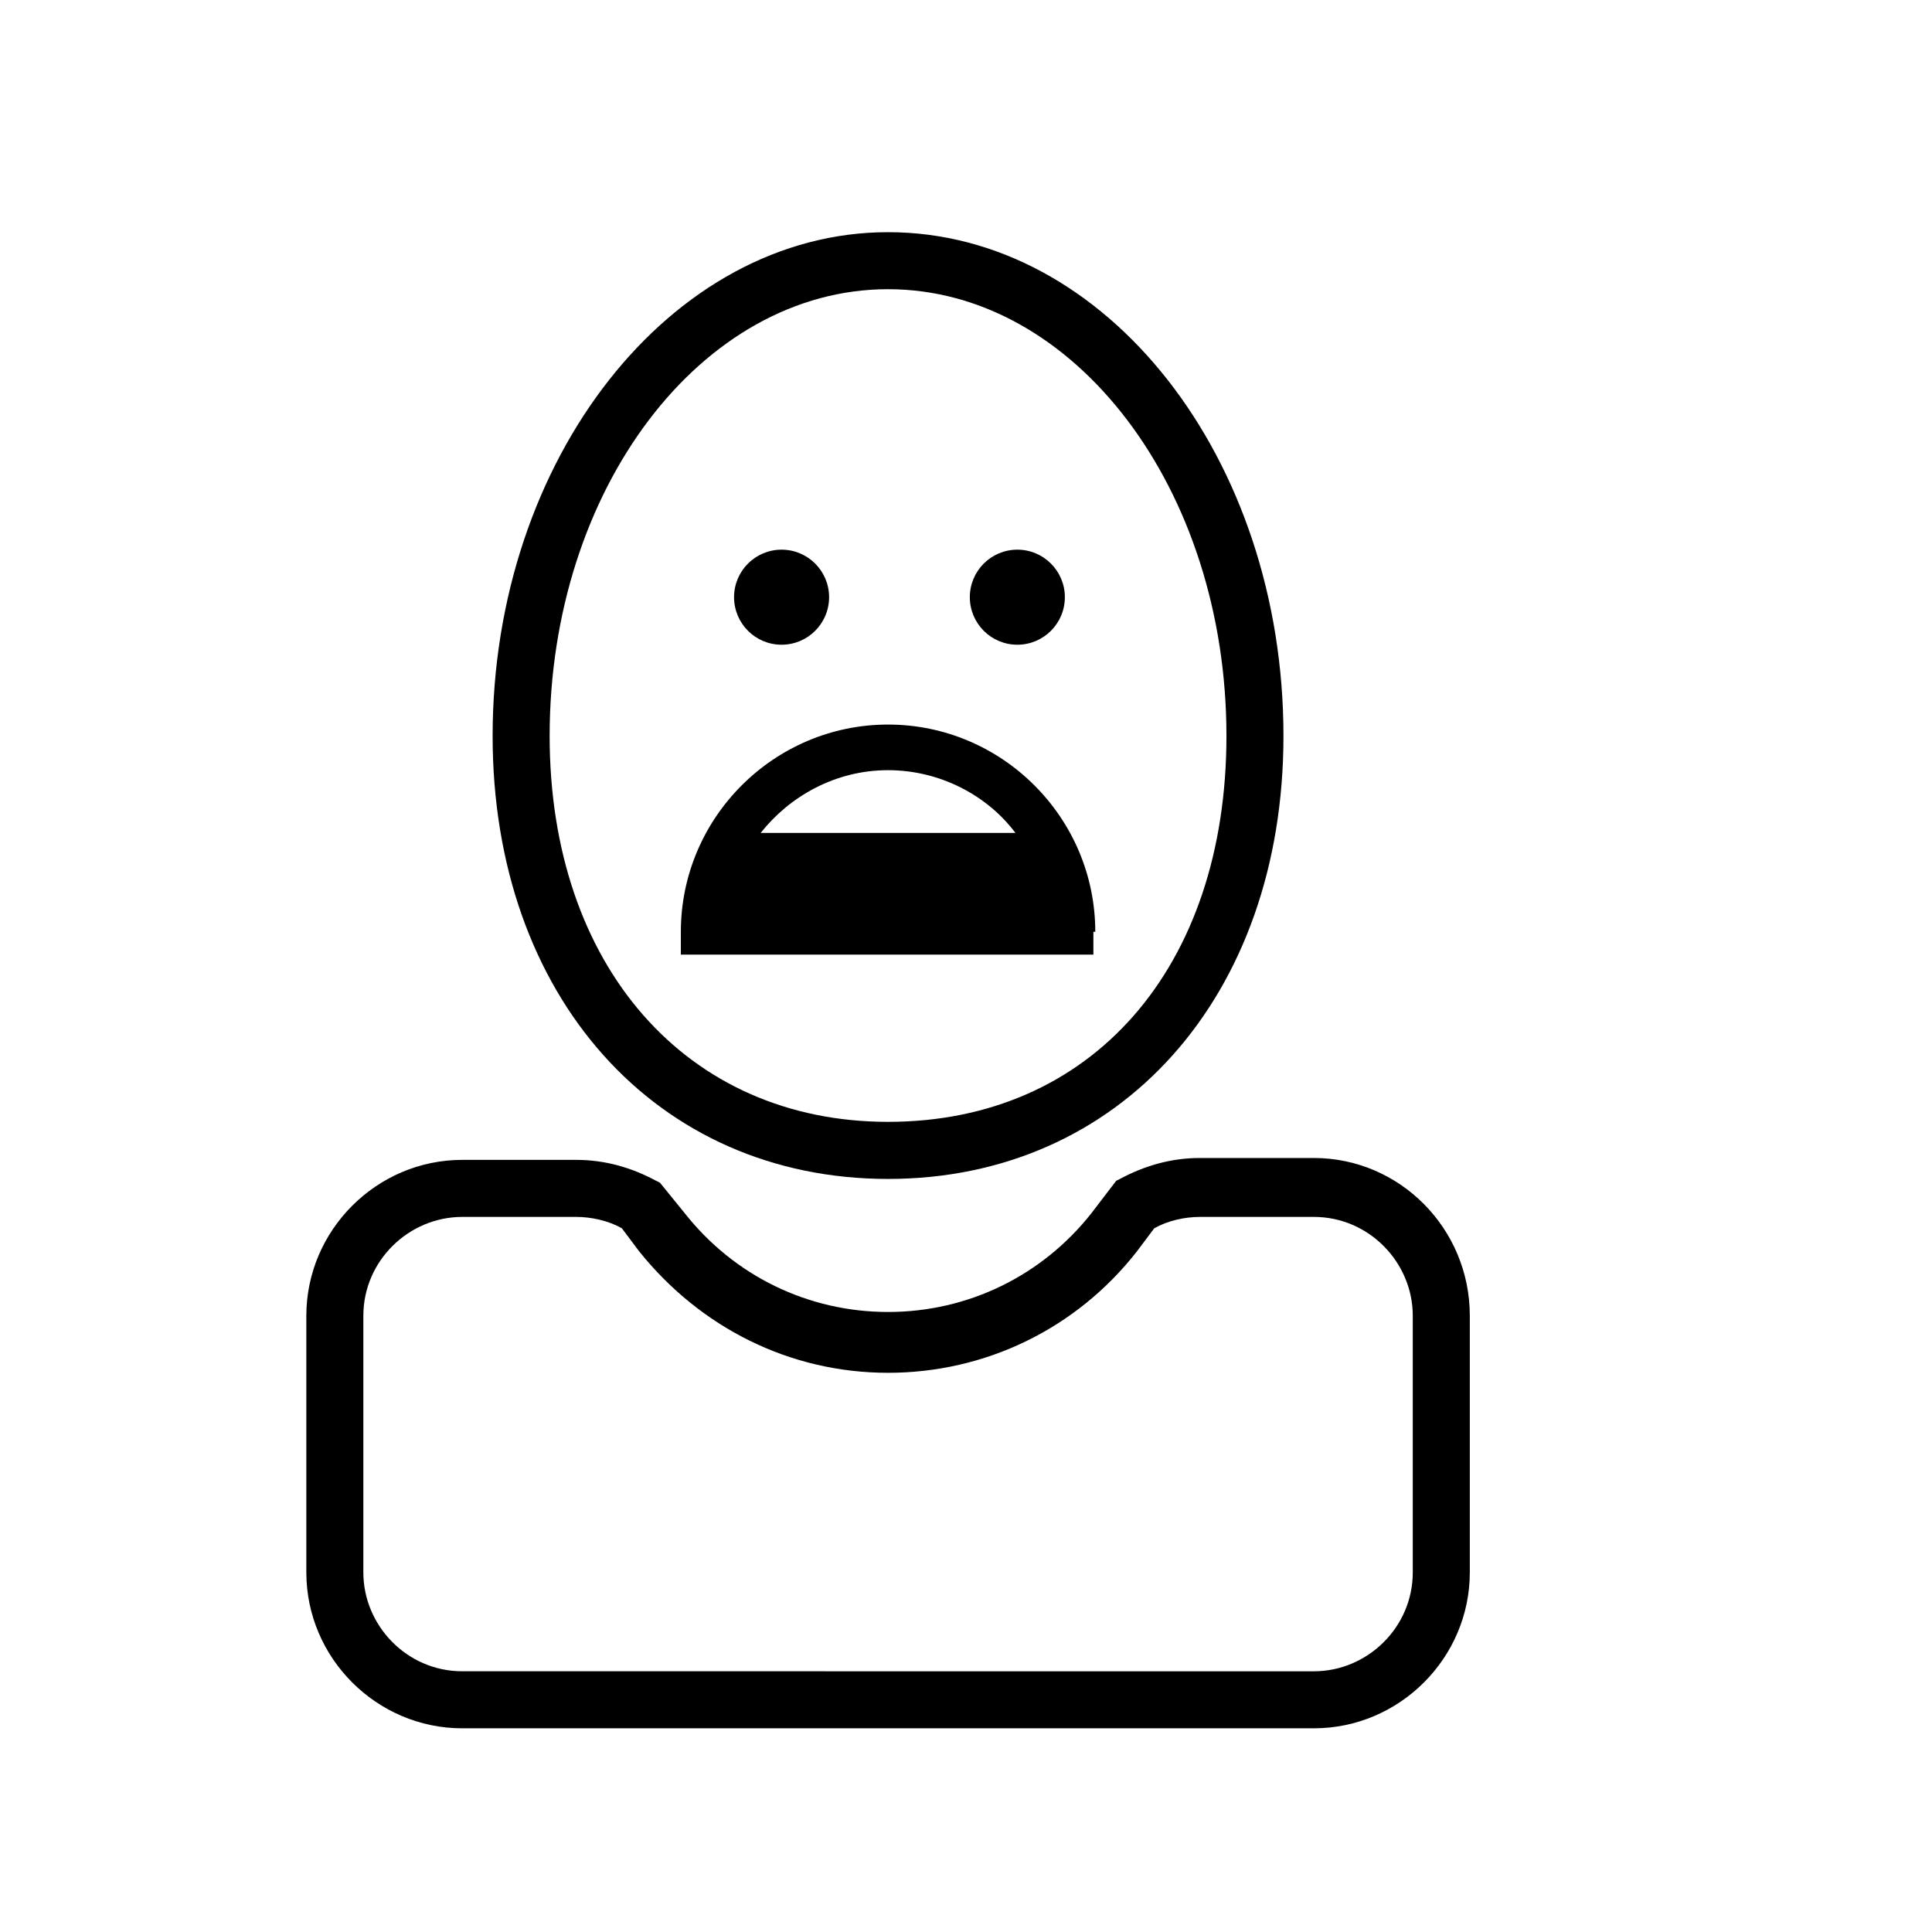
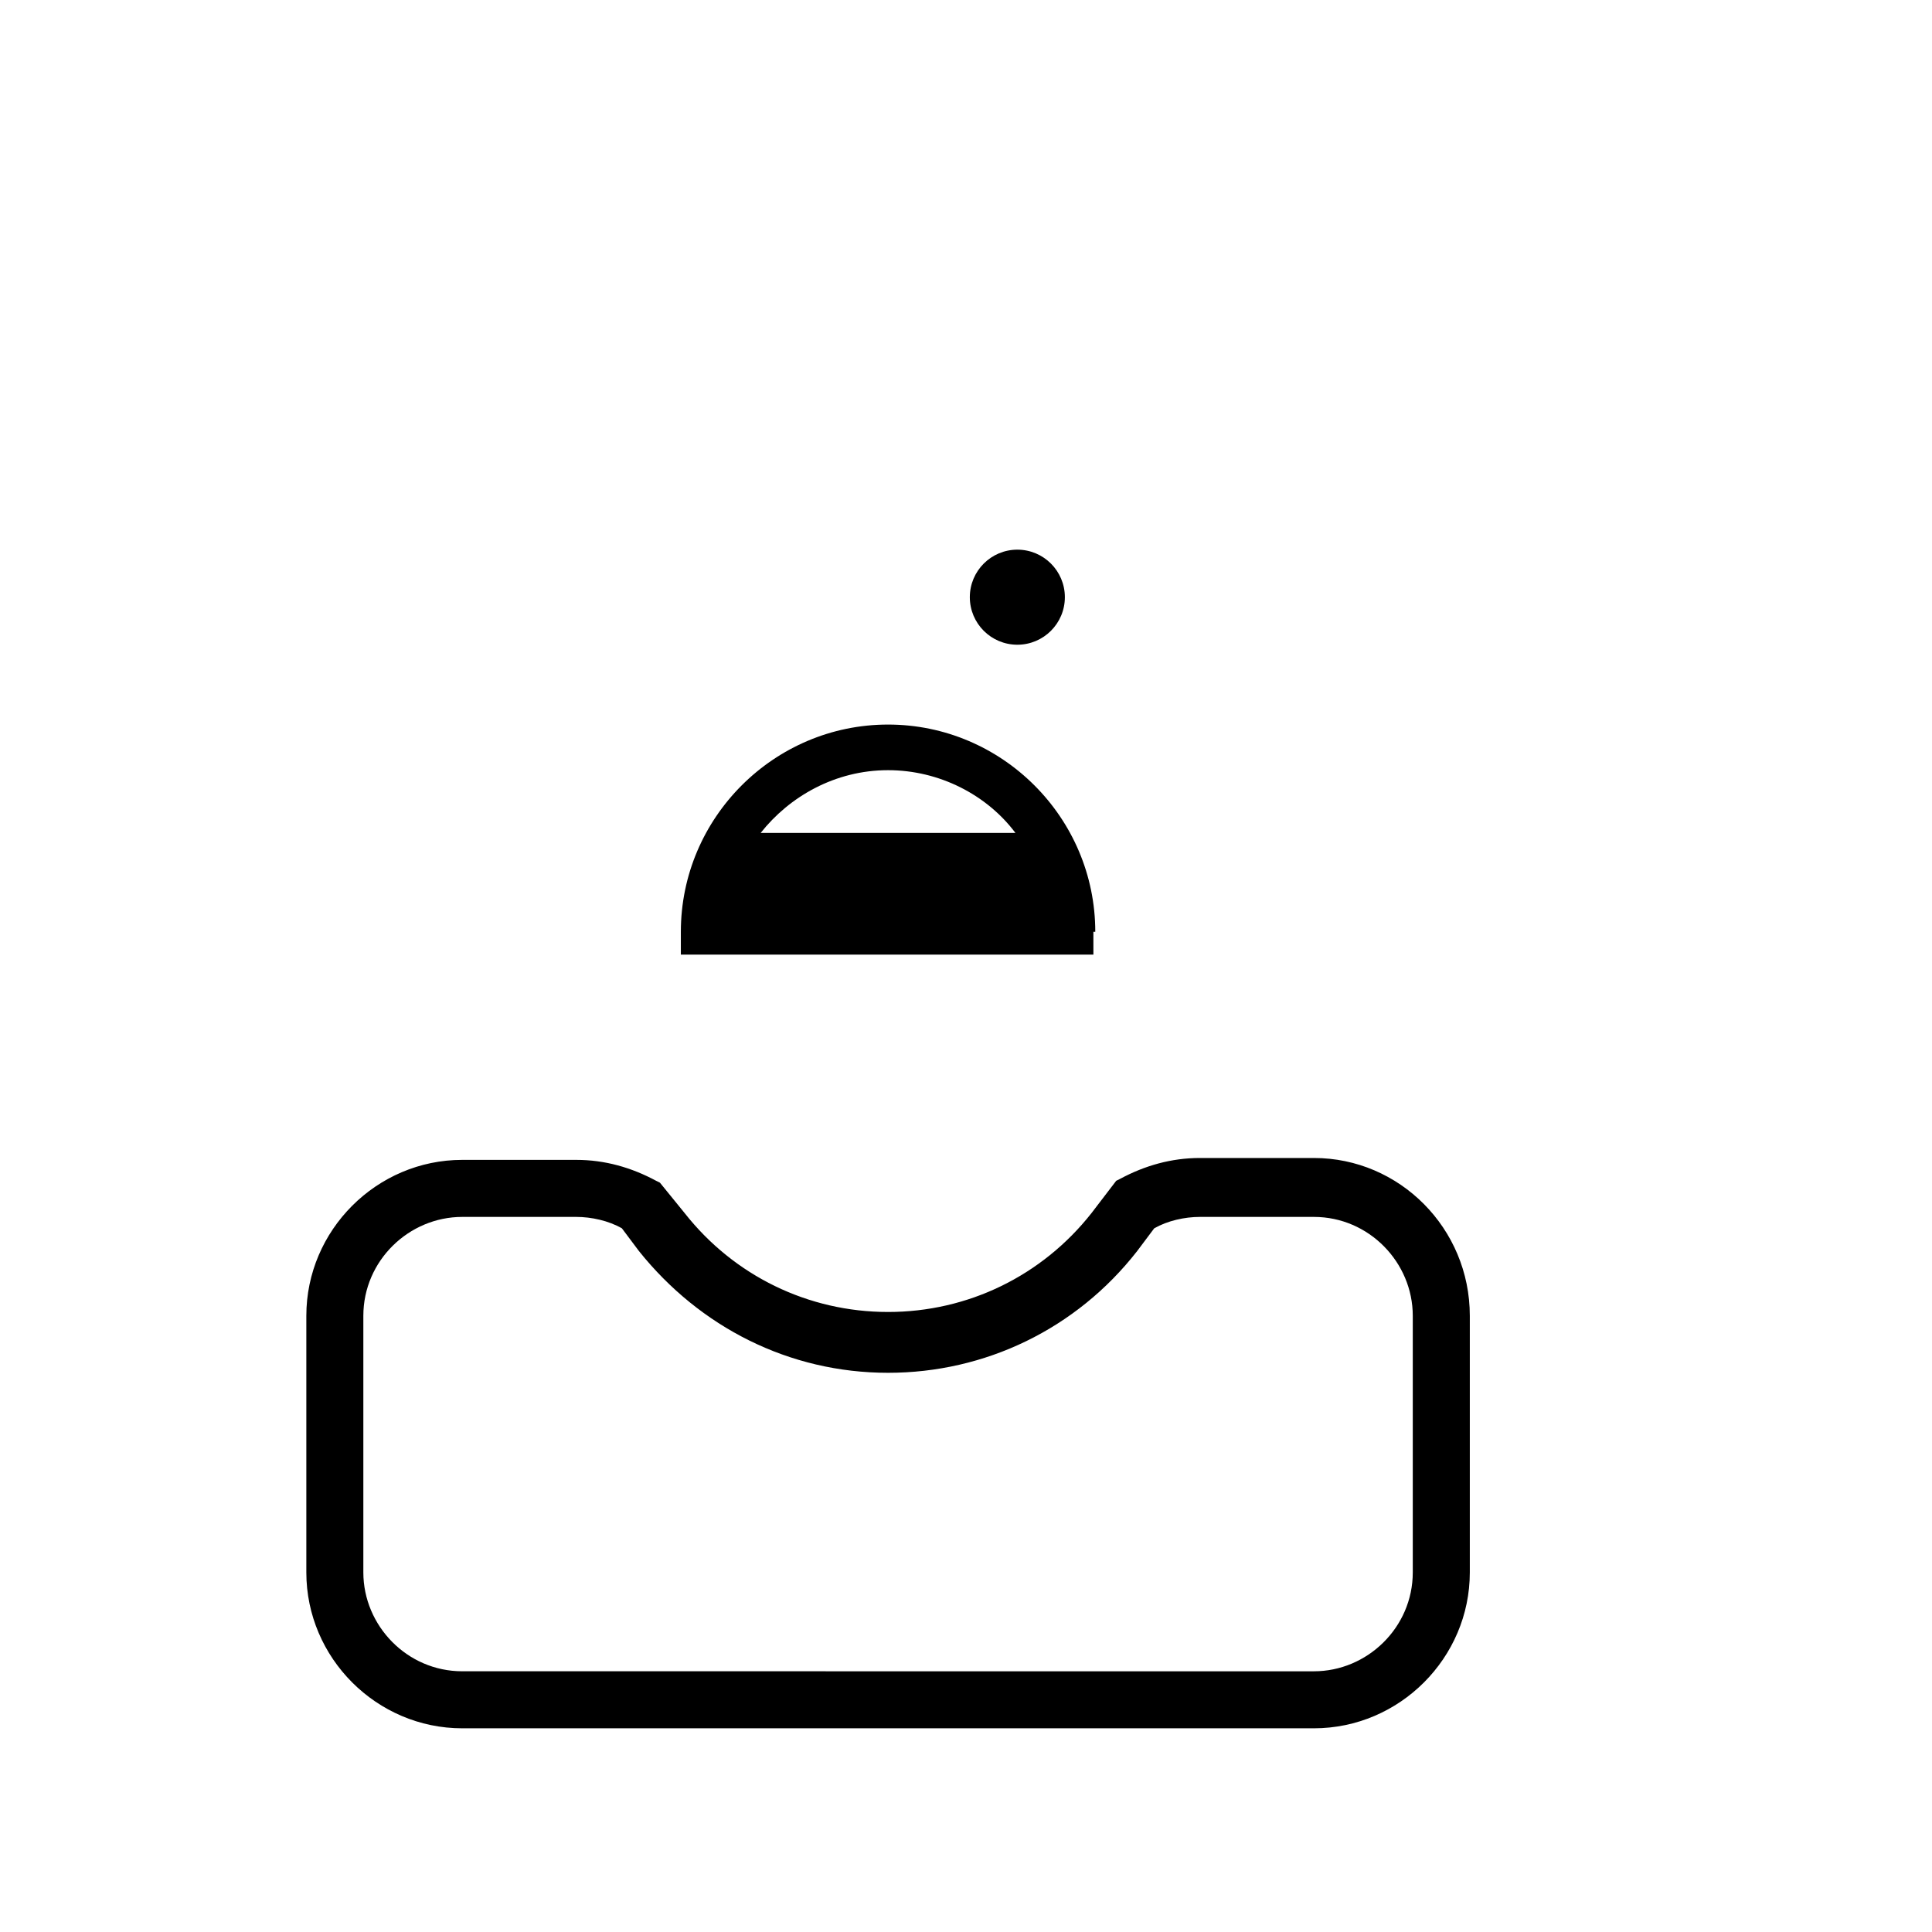
<svg xmlns="http://www.w3.org/2000/svg" fill="#000000" width="800px" height="800px" version="1.1" viewBox="144 144 512 512">
  <g>
-     <path d="m379.34 456.43c61.465 0 104.79-48.367 104.79-117.39 0-73.555-46.855-133.51-104.79-133.51-57.434 0-104.79 59.953-104.79 133.51 0 69.02 43.328 117.39 104.79 117.39zm0-235.79c49.375 0 89.68 52.898 89.68 118.39 0 61.465-35.77 102.27-89.68 102.27-53.402 0-89.68-41.312-89.68-102.27 0-65.492 40.305-118.39 89.68-118.39z" />
    <path d="m492.2 450.88h-30.23c-7.559 0-14.609 2.016-21.16 5.543l-1.008 0.504-6.547 8.562c-13.098 16.625-32.746 26.199-53.906 26.199s-40.809-9.574-53.906-26.199l-6.551-8.062-1.008-0.504c-6.551-3.527-13.602-5.543-21.16-5.543h-30.23c-22.672 0-41.312 18.641-41.312 41.312v68.016c0 22.672 18.641 41.312 41.312 41.312h225.71c22.672 0 41.312-18.641 41.312-41.312v-68.012c0-23.176-18.641-41.816-41.312-41.816zm26.199 109.83c0 14.609-12.09 26.199-26.199 26.199l-225.71-0.004c-14.609 0-26.199-12.09-26.199-26.199v-68.012c0-14.609 12.09-26.199 26.199-26.199h30.23c4.031 0 8.566 1.008 12.09 3.023l4.535 6.047c16.121 20.152 39.801 32.242 66 32.242 25.695 0 49.879-11.586 66-32.242l4.535-6.047c3.527-2.016 8.062-3.023 12.09-3.023h30.23c14.609 0 26.199 12.09 26.199 26.199z" />
    <path d="m426.2 302.26c0 6.957-5.637 12.598-12.594 12.598-6.957 0-12.594-5.641-12.594-12.598 0-6.953 5.637-12.594 12.594-12.594 6.957 0 12.594 5.641 12.594 12.594" />
-     <path d="m363.72 302.26c0 6.957-5.637 12.598-12.594 12.598-6.957 0-12.594-5.641-12.594-12.598 0-6.953 5.637-12.594 12.594-12.594 6.957 0 12.594 5.641 12.594 12.594" />
    <path d="m434.26 390.93c0-30.23-24.688-54.914-54.914-54.914-30.23 0-54.914 24.688-54.914 54.914v6.047h109.33l-0.004-6.047zm-54.914-42.824c13.602 0 26.199 6.551 33.754 16.625h-67.512c7.559-9.57 19.648-16.625 33.758-16.625z" />
  </g>
</svg>